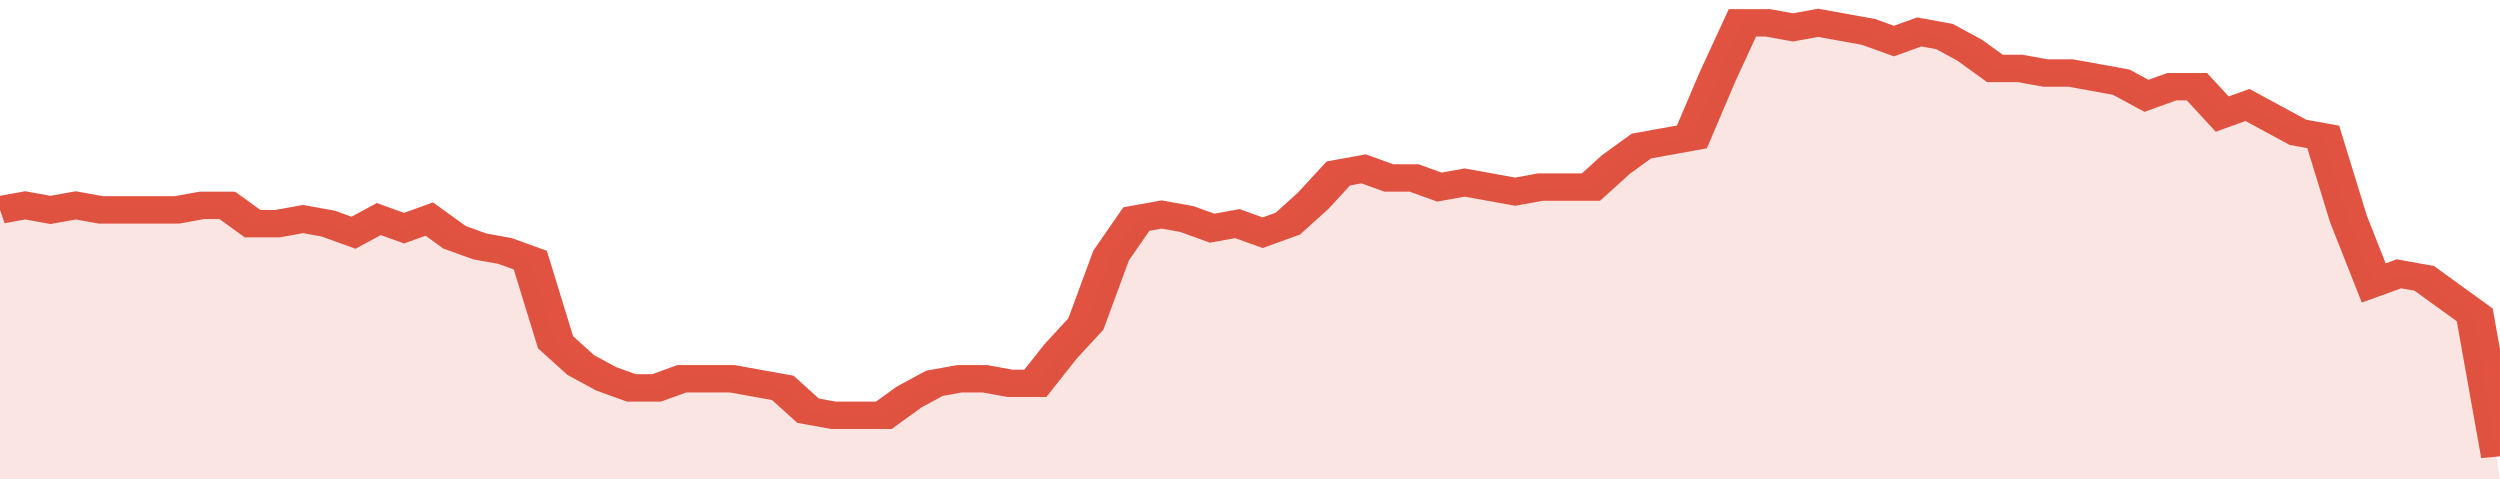
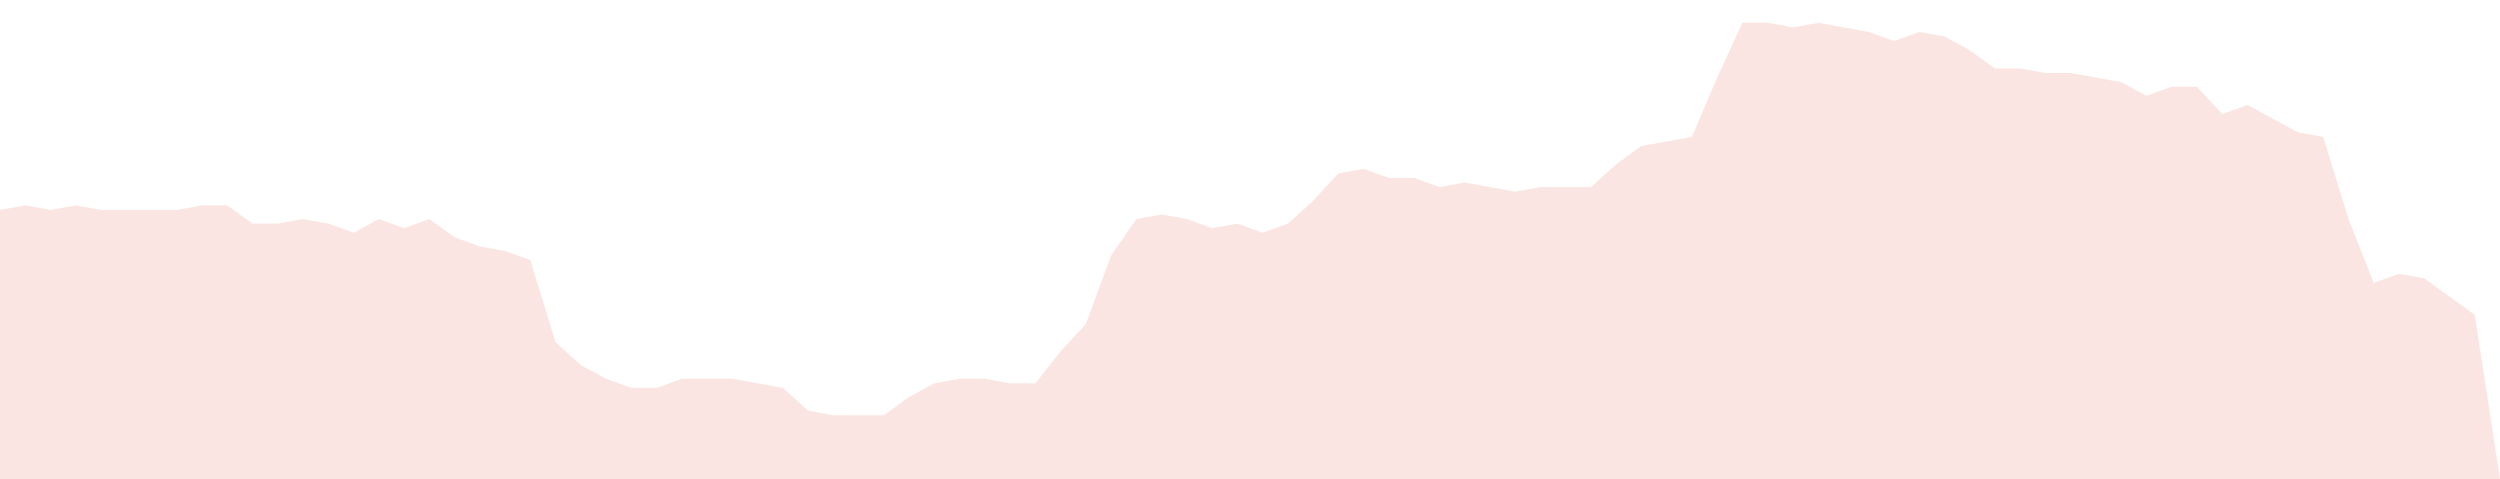
<svg xmlns="http://www.w3.org/2000/svg" viewBox="0 0 396 105" width="120" height="23" preserveAspectRatio="none">
-   <polyline fill="none" stroke="#E15241" stroke-width="6" points="0, 46 4, 45 8, 46 12, 45 16, 46 20, 46 24, 46 28, 46 32, 45 36, 45 40, 49 44, 49 48, 48 52, 49 56, 51 60, 48 64, 50 68, 48 72, 52 76, 54 80, 55 84, 57 88, 75 92, 80 96, 83 100, 85 104, 85 108, 83 112, 83 116, 83 120, 84 124, 85 128, 90 132, 91 136, 91 140, 91 144, 87 148, 84 152, 83 156, 83 160, 84 164, 84 168, 77 172, 71 176, 56 180, 48 184, 47 188, 48 192, 50 196, 49 200, 51 204, 49 208, 44 212, 38 216, 37 220, 39 224, 39 228, 41 232, 40 236, 41 240, 42 244, 41 248, 41 252, 41 256, 36 260, 32 264, 31 268, 30 272, 17 276, 5 280, 5 284, 6 288, 5 292, 6 296, 7 300, 9 304, 7 308, 8 312, 11 316, 15 320, 15 324, 16 328, 16 332, 17 336, 18 340, 21 344, 19 348, 19 352, 25 356, 23 360, 26 364, 29 368, 30 372, 48 376, 62 380, 60 384, 61 388, 65 392, 69 396, 100 "> </polyline>
  <polygon fill="#E15241" opacity="0.15" points="0, 105 0, 46 4, 45 8, 46 12, 45 16, 46 20, 46 24, 46 28, 46 32, 45 36, 45 40, 49 44, 49 48, 48 52, 49 56, 51 60, 48 64, 50 68, 48 72, 52 76, 54 80, 55 84, 57 88, 75 92, 80 96, 83 100, 85 104, 85 108, 83 112, 83 116, 83 120, 84 124, 85 128, 90 132, 91 136, 91 140, 91 144, 87 148, 84 152, 83 156, 83 160, 84 164, 84 168, 77 172, 71 176, 56 180, 48 184, 47 188, 48 192, 50 196, 49 200, 51 204, 49 208, 44 212, 38 216, 37 220, 39 224, 39 228, 41 232, 40 236, 41 240, 42 244, 41 248, 41 252, 41 256, 36 260, 32 264, 31 268, 30 272, 17 276, 5 280, 5 284, 6 288, 5 292, 6 296, 7 300, 9 304, 7 308, 8 312, 11 316, 15 320, 15 324, 16 328, 16 332, 17 336, 18 340, 21 344, 19 348, 19 352, 25 356, 23 360, 26 364, 29 368, 30 372, 48 376, 62 380, 60 384, 61 388, 65 392, 69 396, 105 " />
</svg>